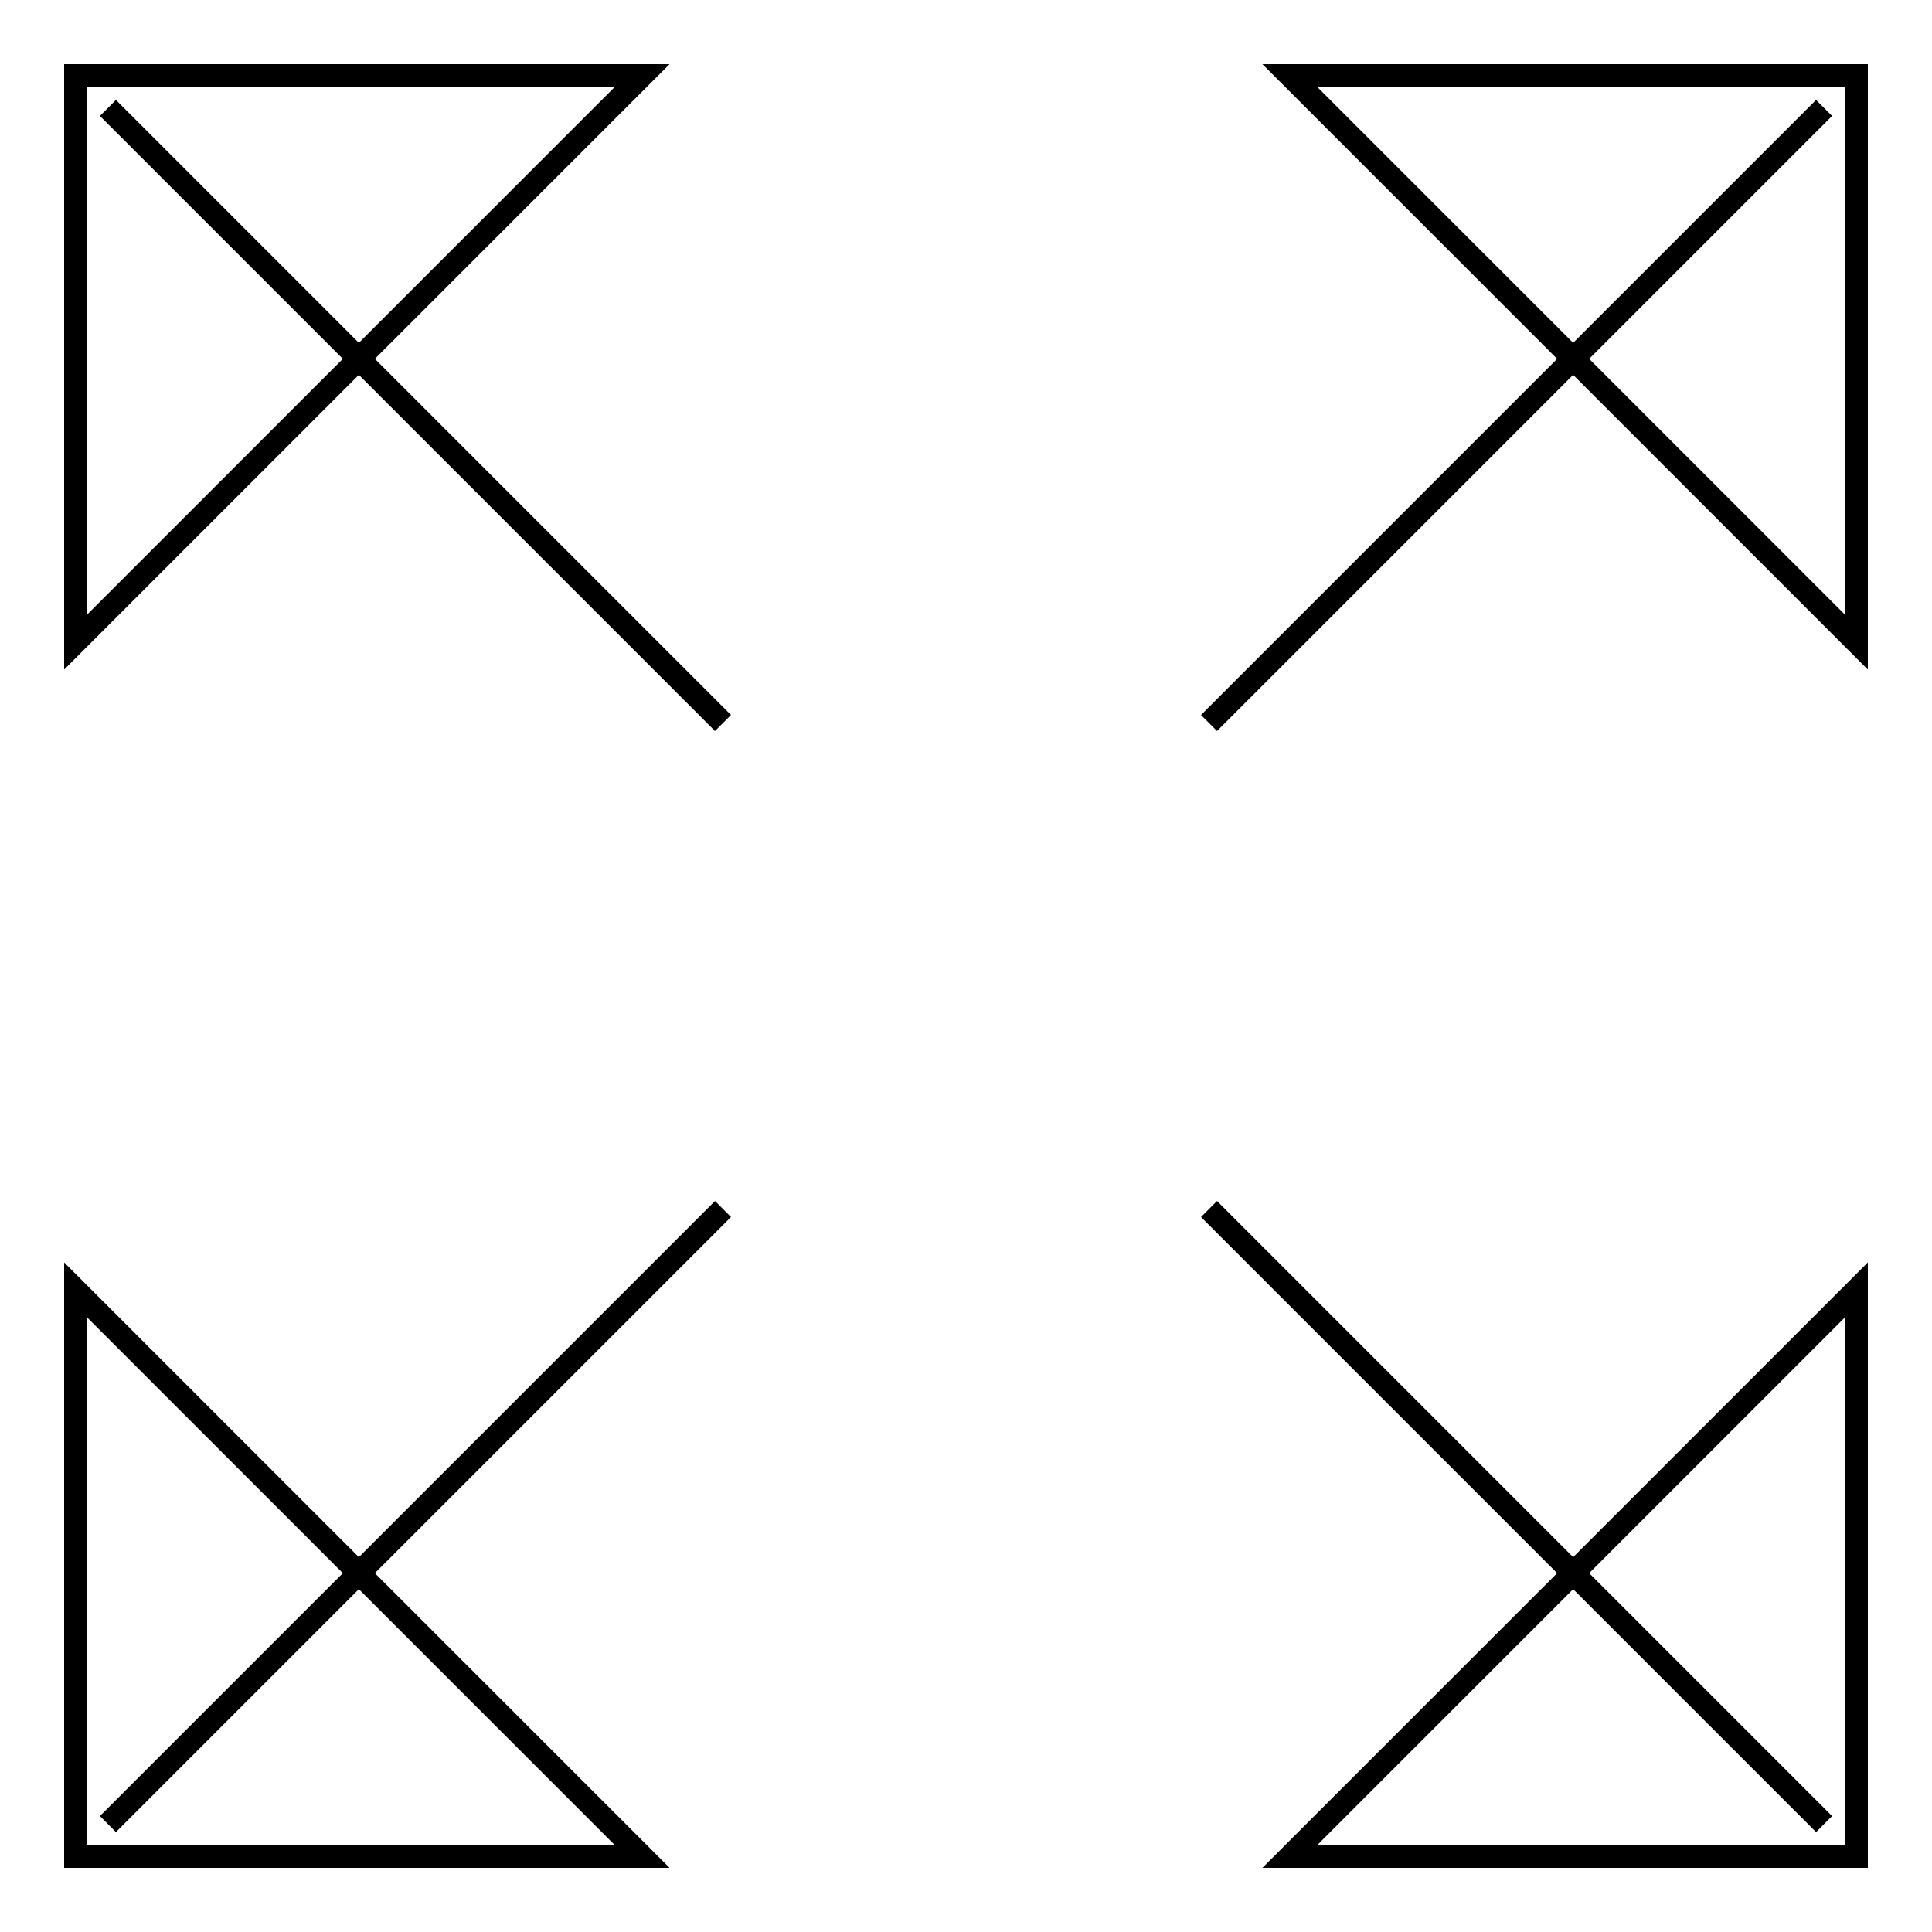
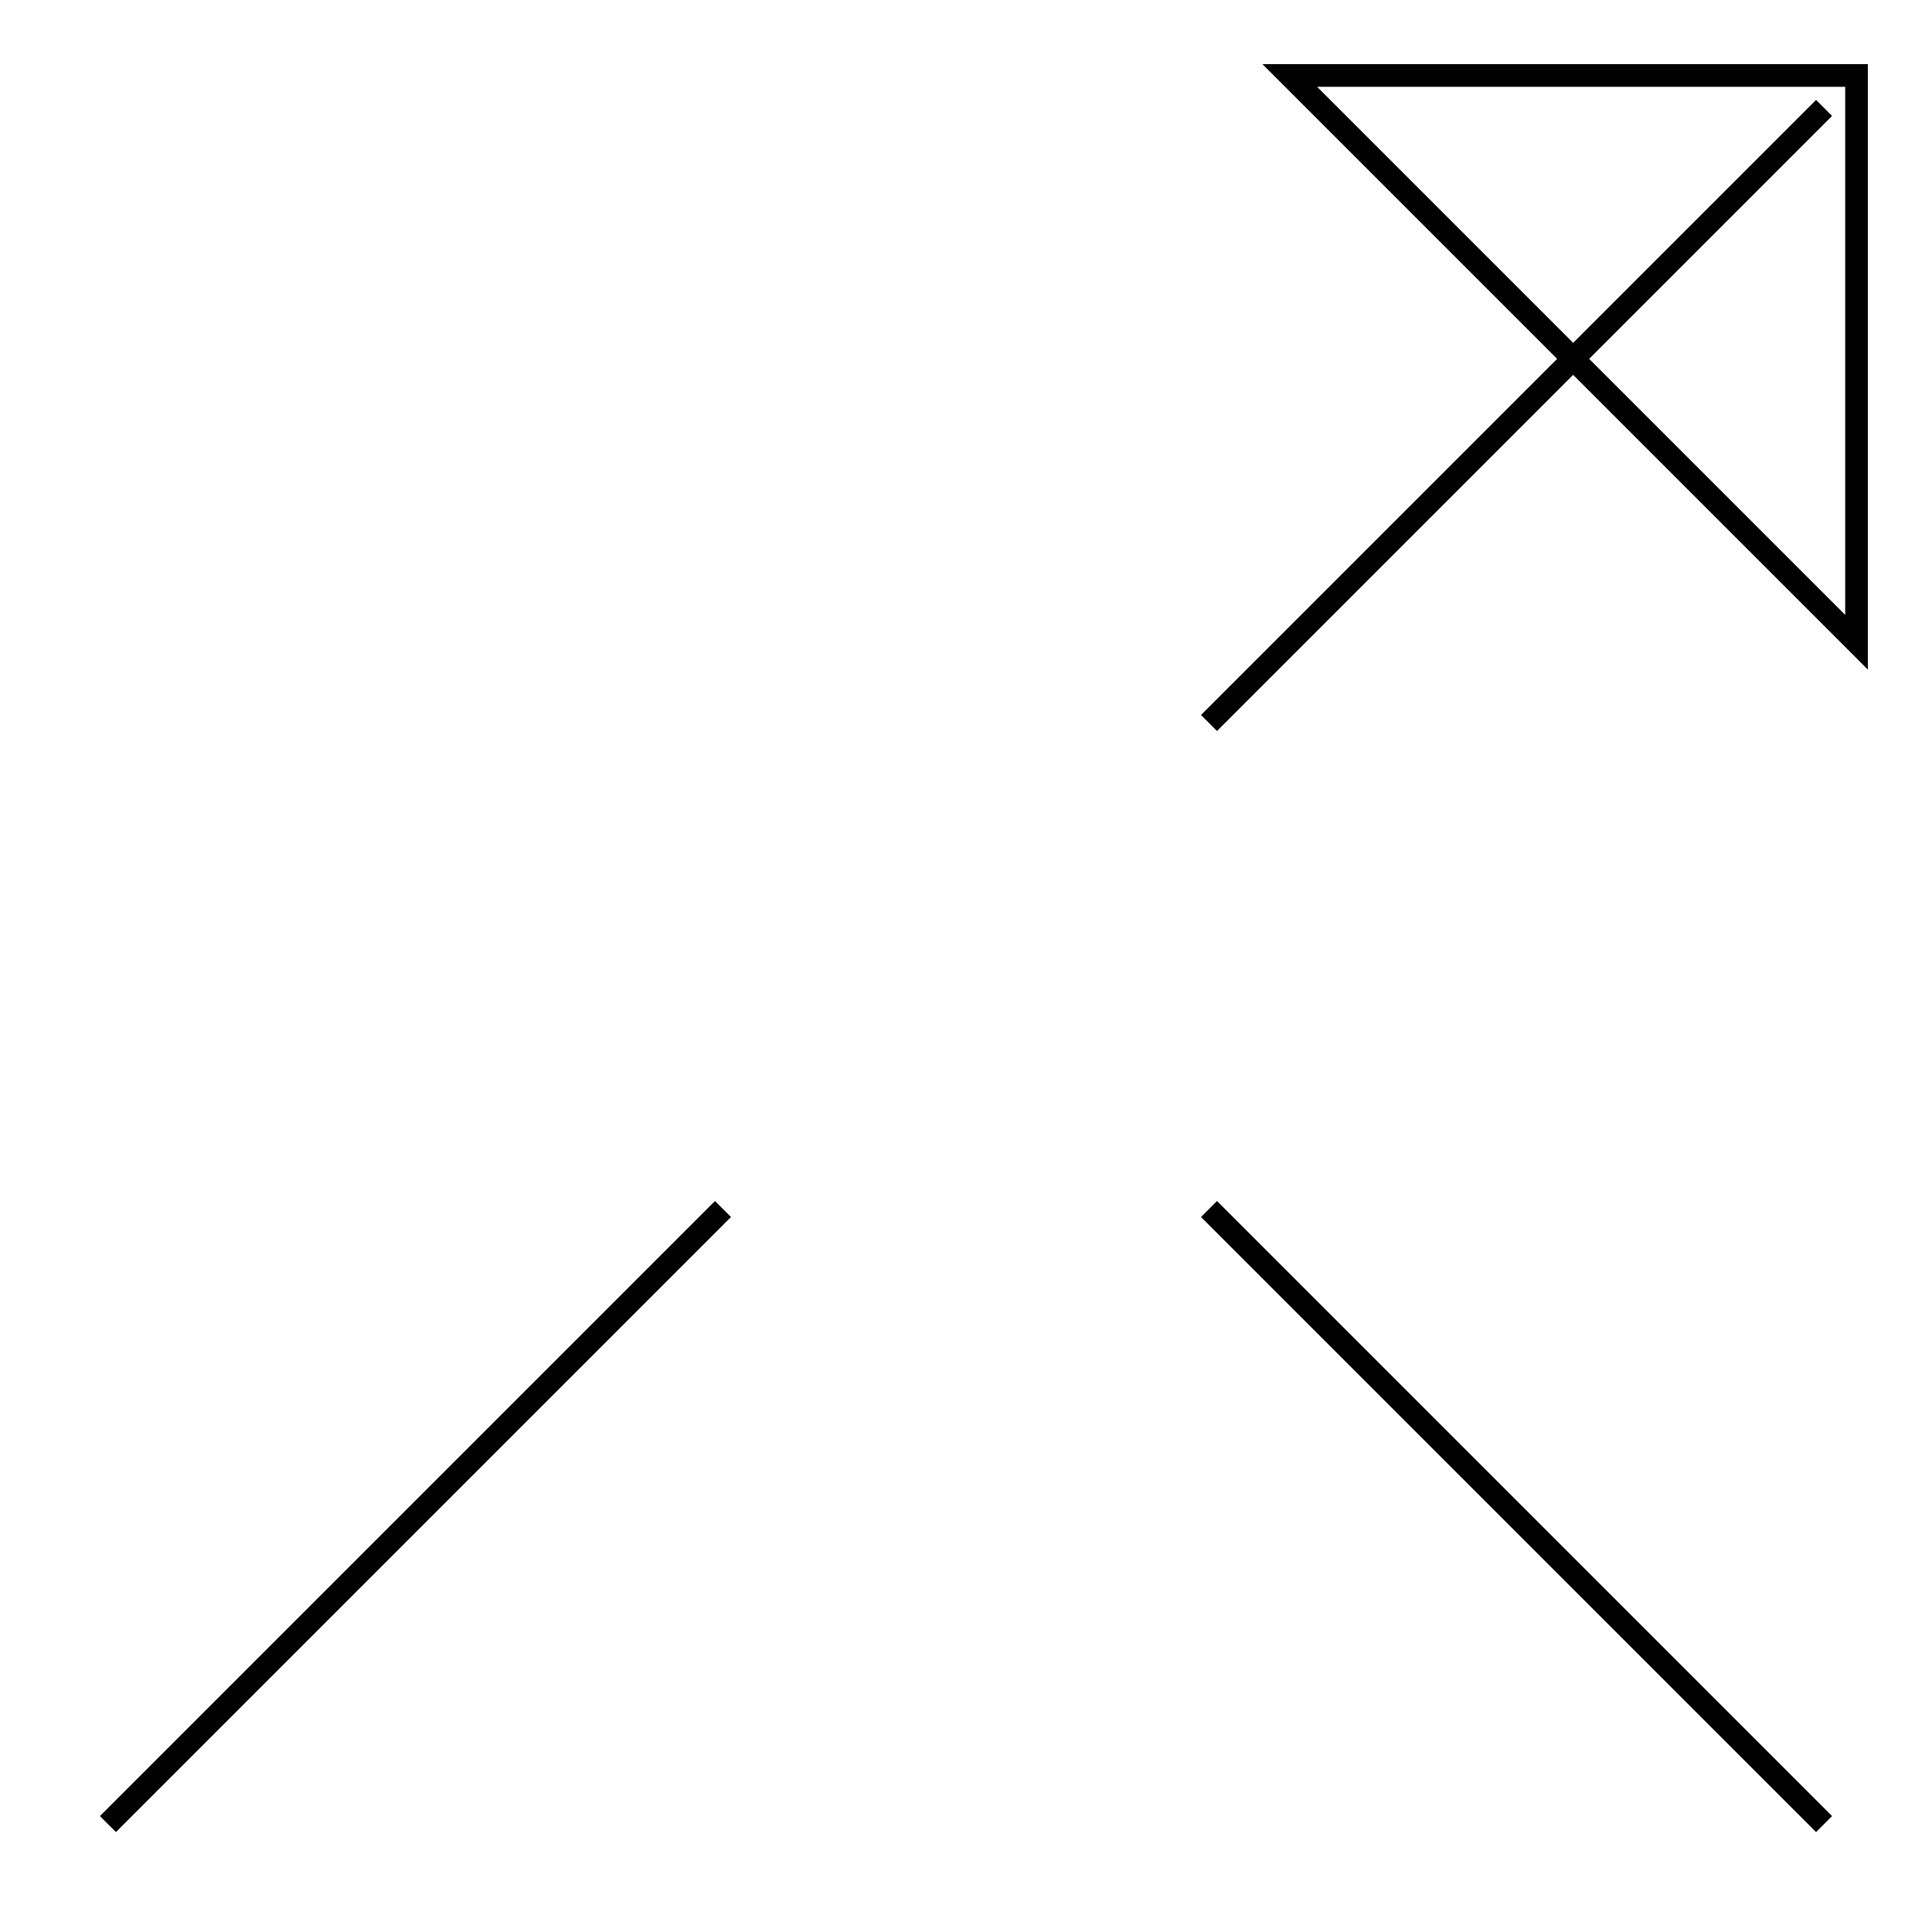
<svg xmlns="http://www.w3.org/2000/svg" version="1.1" x="0px" y="0px" viewBox="0 0 256 256" enable-background="new 0 0 256 256" xml:space="preserve">
  <g>
    <g>
-       <path stroke-width="3" fill-opacity="0" stroke="#000000" d="M10,85.1V10h75.1L10,85.1z" />
-       <path stroke-width="3" fill-opacity="0" stroke="#000000" d="M95.8,95.8L14.3,14.3L95.8,95.8z" />
-       <path stroke-width="3" fill-opacity="0" stroke="#000000" d="M246,170.9V246h-75.1L246,170.9z" />
      <path stroke-width="3" fill-opacity="0" stroke="#000000" d="M160.2,160.2l81.5,81.5L160.2,160.2z" />
      <path stroke-width="3" fill-opacity="0" stroke="#000000" d="M170.9,10H246v75.1L170.9,10z" />
      <path stroke-width="3" fill-opacity="0" stroke="#000000" d="M160.2,95.8l81.5-81.5L160.2,95.8z" />
-       <path stroke-width="3" fill-opacity="0" stroke="#000000" d="M85.1,246H10v-75.1L85.1,246z" />
      <path stroke-width="3" fill-opacity="0" stroke="#000000" d="M95.8,160.2l-81.5,81.5L95.8,160.2z" />
    </g>
  </g>
</svg>